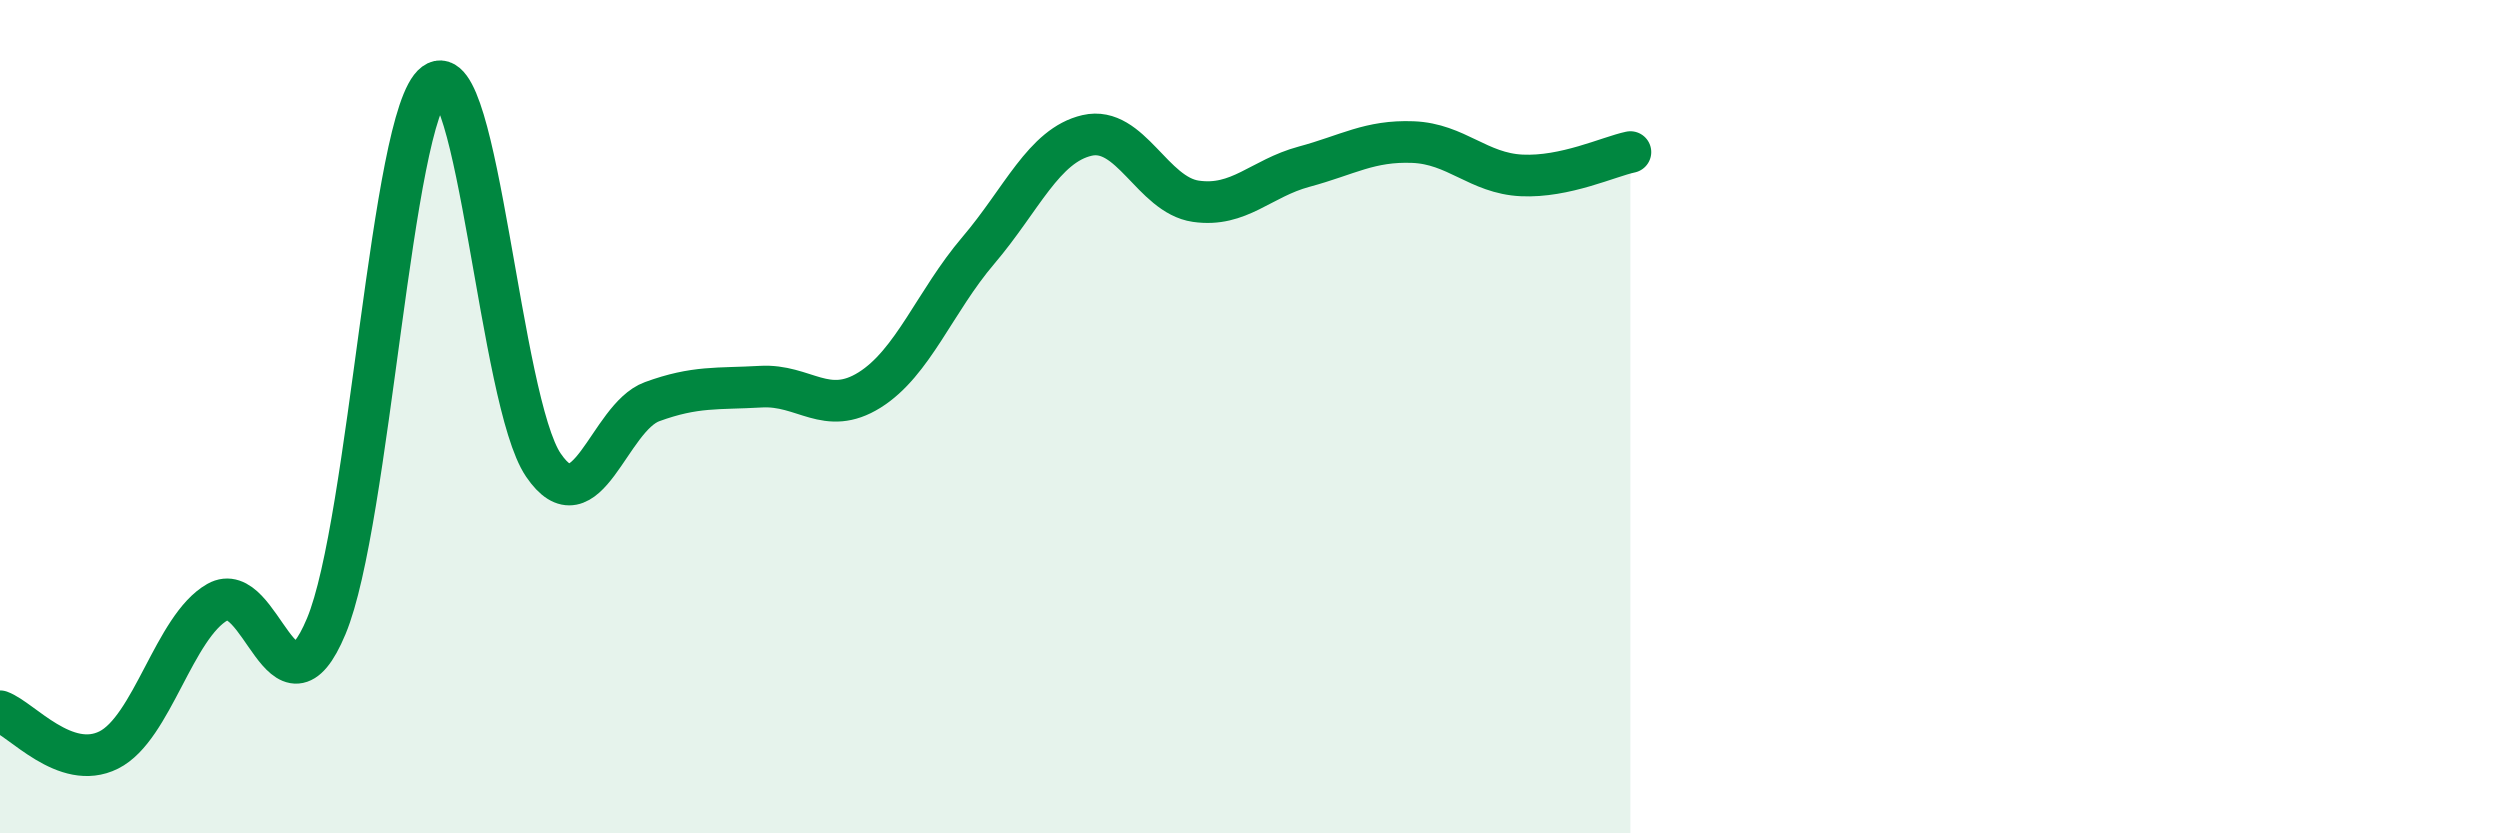
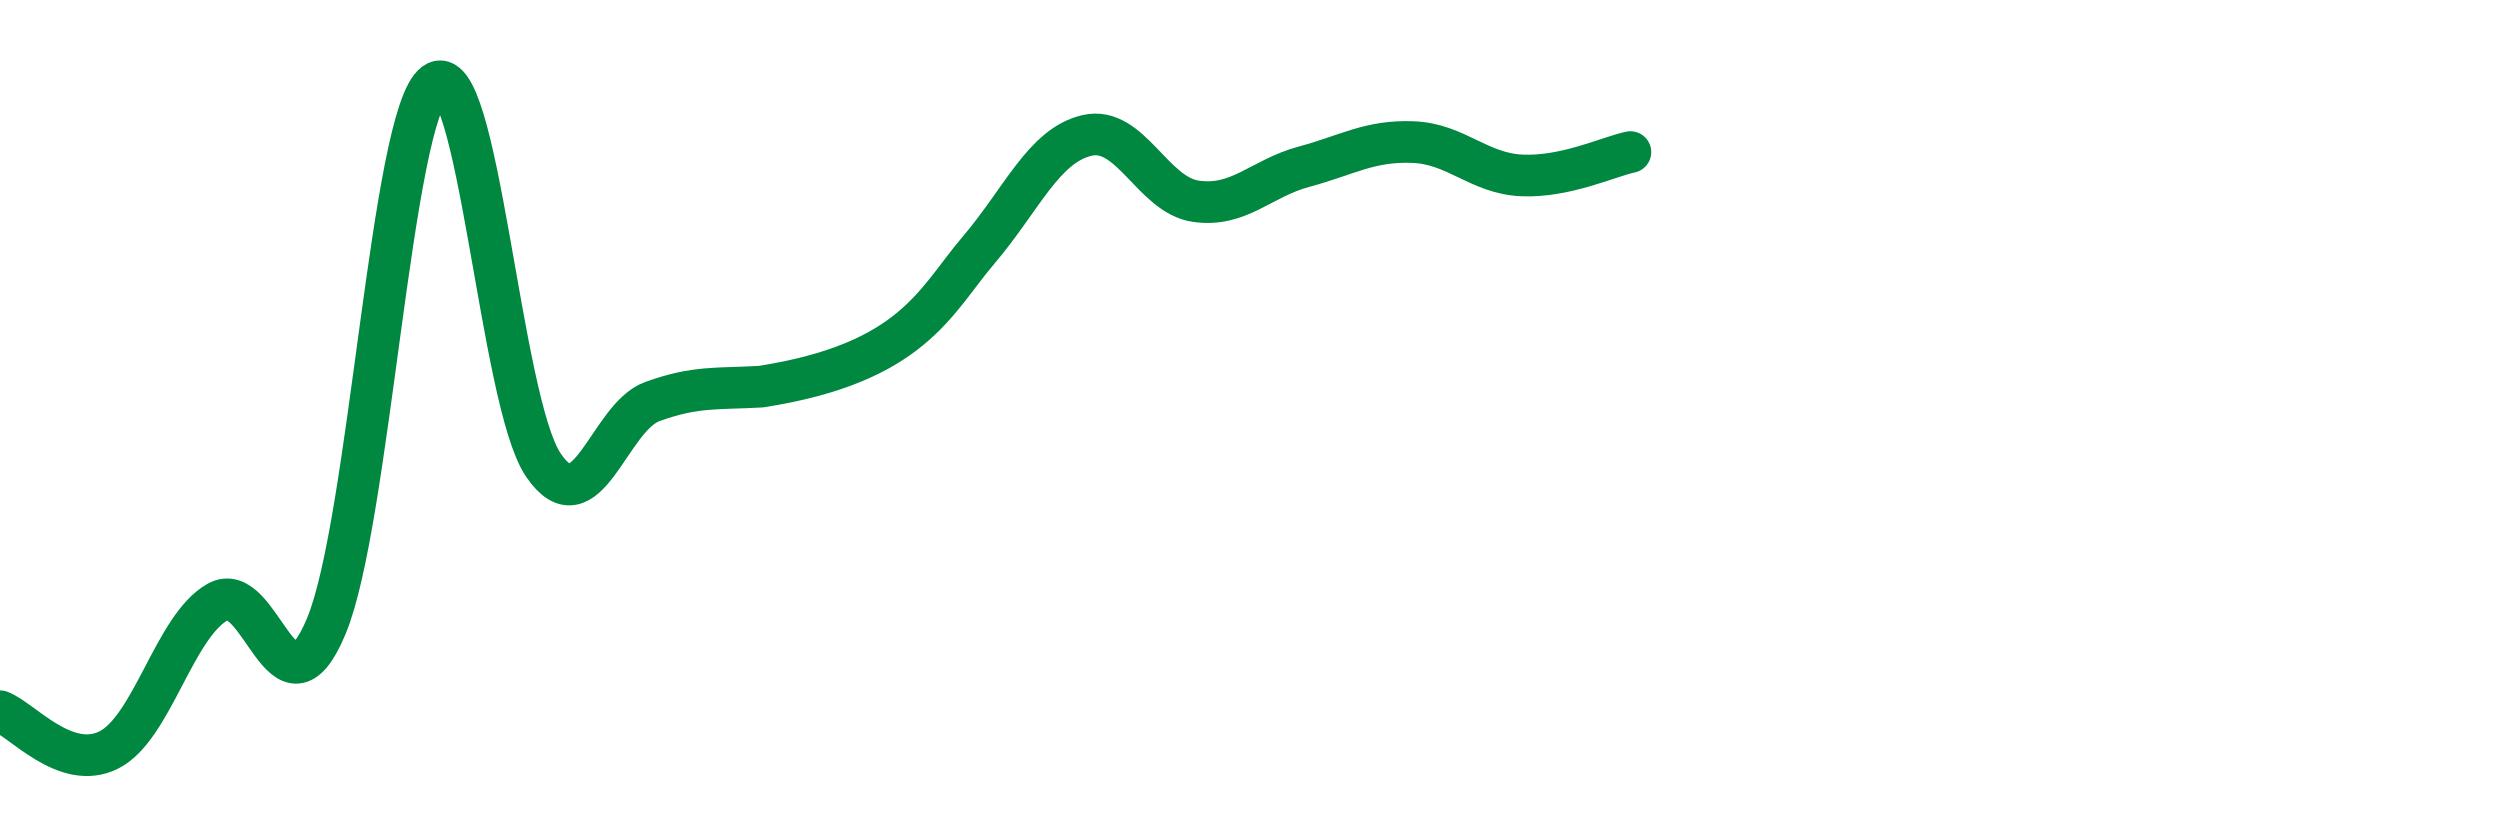
<svg xmlns="http://www.w3.org/2000/svg" width="60" height="20" viewBox="0 0 60 20">
-   <path d="M 0,17.07 C 0.52,17.26 1.57,18.52 2.61,18 C 3.65,17.48 4.18,15.04 5.22,14.45 C 6.26,13.86 6.79,17.52 7.83,15.03 C 8.87,12.54 9.39,2.77 10.43,2 C 11.47,1.23 12,9.63 13.04,11.16 C 14.08,12.69 14.61,10.02 15.65,9.64 C 16.69,9.26 17.22,9.34 18.26,9.28 C 19.3,9.22 19.83,10.01 20.87,9.36 C 21.91,8.71 22.44,7.23 23.48,6.01 C 24.52,4.79 25.05,3.49 26.09,3.25 C 27.13,3.01 27.66,4.68 28.7,4.83 C 29.74,4.98 30.26,4.28 31.3,4 C 32.34,3.72 32.87,3.37 33.91,3.41 C 34.95,3.45 35.48,4.16 36.52,4.21 C 37.56,4.26 38.61,3.76 39.13,3.65L39.13 20L0 20Z" fill="#008740" opacity="0.1" stroke-linecap="round" stroke-linejoin="round" />
-   <path d="M 0,17.07 C 0.52,17.26 1.57,18.52 2.61,18 C 3.65,17.48 4.18,15.04 5.22,14.45 C 6.26,13.86 6.79,17.52 7.83,15.03 C 8.87,12.54 9.39,2.77 10.43,2 C 11.47,1.23 12,9.63 13.04,11.16 C 14.08,12.69 14.61,10.02 15.65,9.64 C 16.69,9.26 17.22,9.34 18.26,9.28 C 19.3,9.22 19.83,10.01 20.87,9.36 C 21.91,8.71 22.44,7.23 23.48,6.01 C 24.52,4.79 25.05,3.49 26.09,3.25 C 27.13,3.01 27.66,4.68 28.7,4.83 C 29.74,4.98 30.26,4.28 31.3,4 C 32.34,3.72 32.87,3.37 33.91,3.41 C 34.95,3.45 35.48,4.16 36.52,4.21 C 37.56,4.26 38.61,3.76 39.13,3.65" stroke="#008740" stroke-width="1" fill="none" stroke-linecap="round" stroke-linejoin="round" />
+   <path d="M 0,17.07 C 0.52,17.26 1.57,18.52 2.61,18 C 3.65,17.48 4.18,15.04 5.22,14.45 C 6.26,13.86 6.79,17.52 7.83,15.03 C 8.87,12.54 9.39,2.77 10.43,2 C 11.47,1.23 12,9.63 13.04,11.16 C 14.08,12.69 14.61,10.02 15.65,9.64 C 16.69,9.26 17.22,9.34 18.26,9.28 C 21.91,8.71 22.44,7.23 23.48,6.01 C 24.52,4.79 25.05,3.49 26.09,3.25 C 27.13,3.01 27.66,4.68 28.7,4.83 C 29.74,4.98 30.26,4.28 31.3,4 C 32.34,3.72 32.87,3.37 33.91,3.41 C 34.95,3.45 35.48,4.16 36.52,4.21 C 37.56,4.26 38.61,3.76 39.13,3.65" stroke="#008740" stroke-width="1" fill="none" stroke-linecap="round" stroke-linejoin="round" />
</svg>